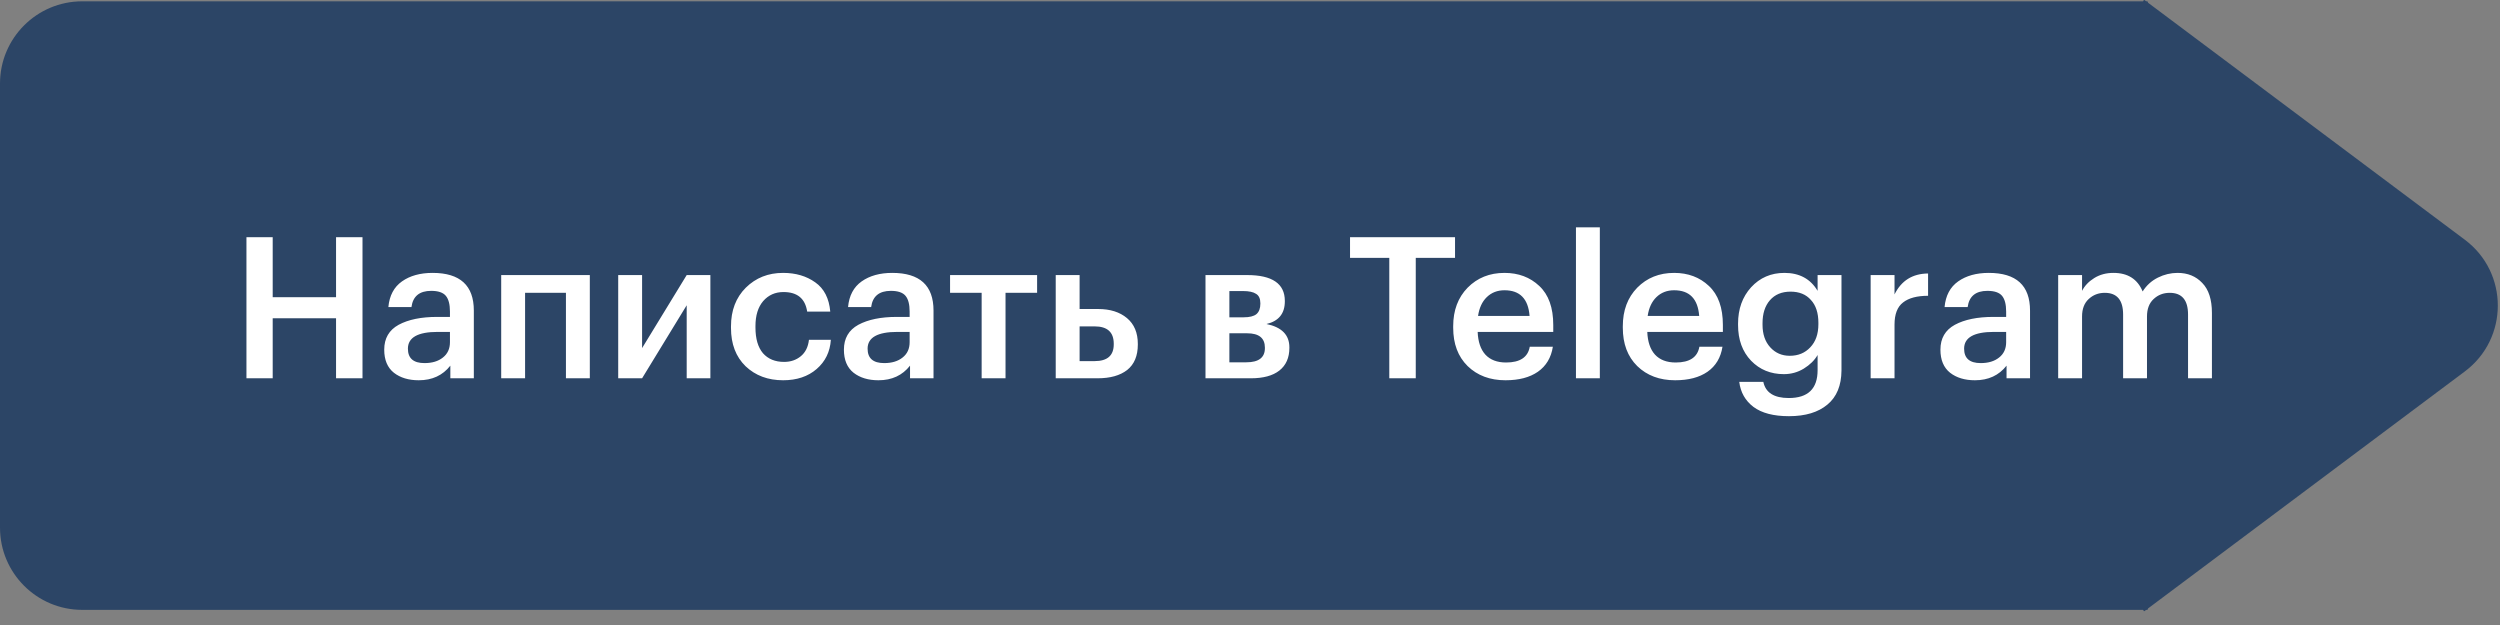
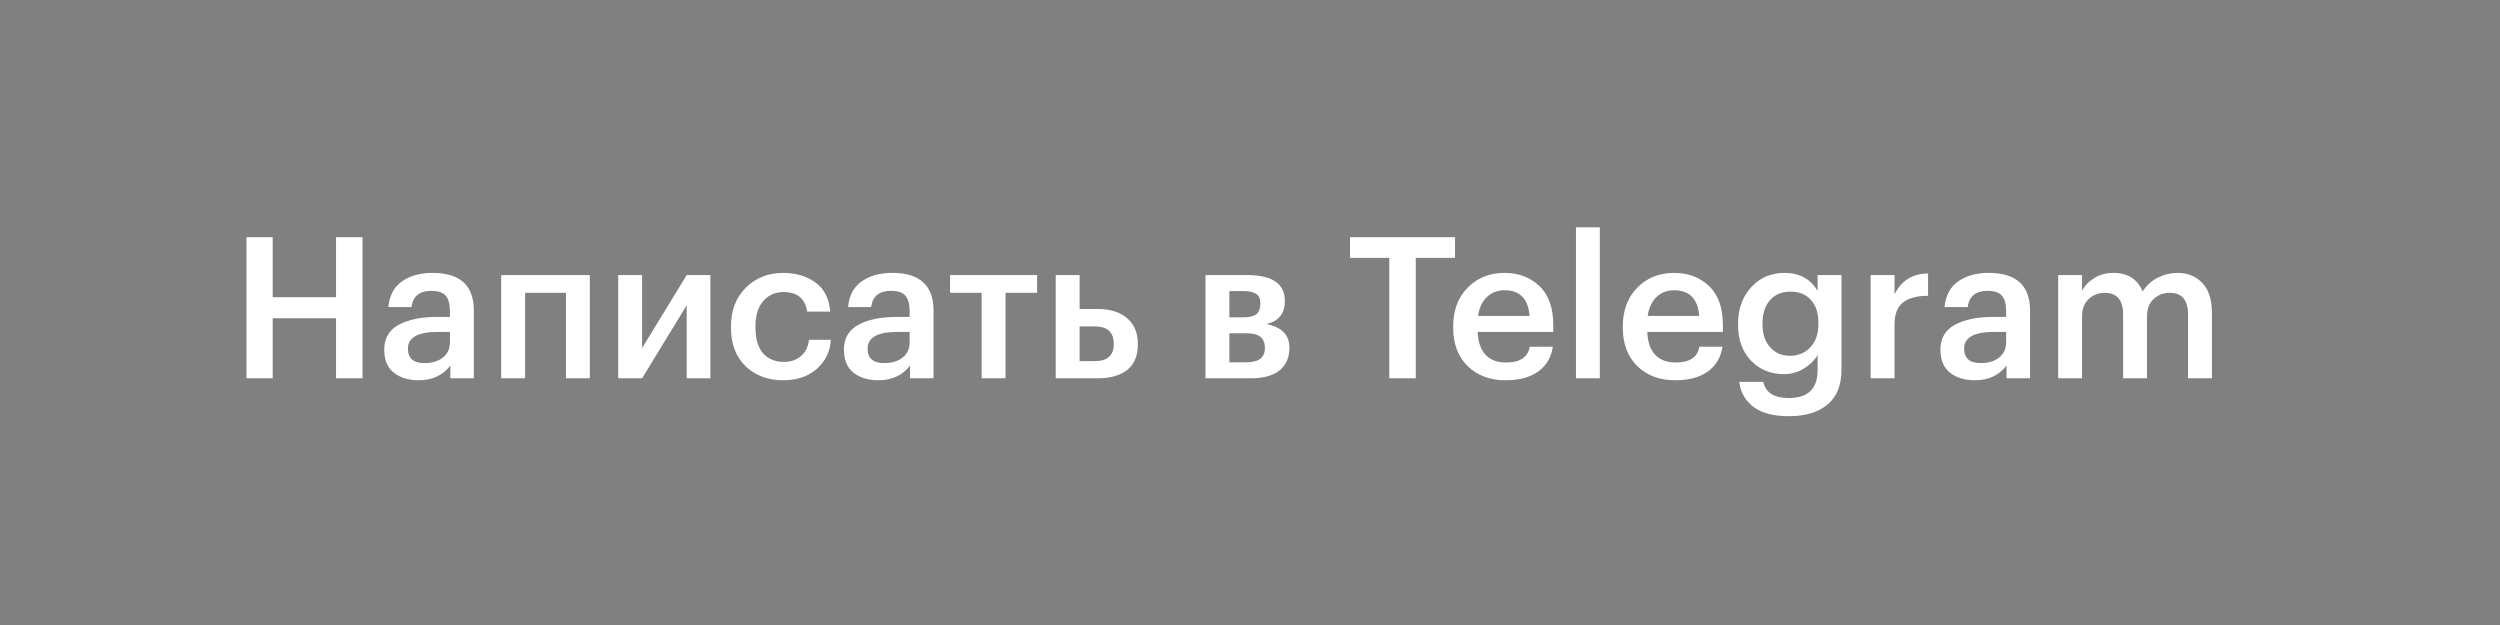
<svg xmlns="http://www.w3.org/2000/svg" width="152" height="38" viewBox="0 0 152 38" fill="none">
  <rect x="0" y="0" width="152" height="38" fill="#808080" stroke="none" />
-   <path fill-rule="evenodd" clip-rule="evenodd" d="M130.593 37.026C130.593 37.009 130.601 36.993 130.615 36.983L149.862 22.583C152.535 20.584 152.535 16.576 149.862 14.576L130.615 0.176C130.601 0.166 130.593 0.15 130.593 0.133V0.133C130.593 0.104 130.569 0.08 130.54 0.08H130.513C130.495 0.08 130.478 0.074 130.464 0.064L130.39 0.008C130.363 -0.012 130.326 0.007 130.326 0.04V0.04C130.326 0.062 130.308 0.08 130.286 0.08H5C2.239 0.08 0 2.318 0 5.08V32.08C0 34.841 2.239 37.08 5 37.08H130.286C130.308 37.08 130.326 37.098 130.326 37.12V37.12C130.326 37.153 130.363 37.171 130.39 37.152L130.464 37.096C130.478 37.086 130.495 37.08 130.513 37.08H130.54C130.569 37.08 130.593 37.056 130.593 37.026V37.026Z" fill="#2C4566" />
  <path d="M14.984 14.42H16.58V18.068H20.432V14.42H22.04V23H20.432V19.352H16.58V23H14.984V14.42ZM25.461 23.12C24.845 23.12 24.341 22.968 23.949 22.664C23.557 22.352 23.361 21.884 23.361 21.26C23.361 20.572 23.653 20.068 24.237 19.748C24.829 19.428 25.609 19.268 26.577 19.268H27.357V18.944C27.357 18.504 27.273 18.184 27.105 17.984C26.937 17.784 26.641 17.684 26.217 17.684C25.505 17.684 25.105 18.012 25.017 18.668H23.613C23.677 17.972 23.953 17.452 24.441 17.108C24.929 16.764 25.549 16.592 26.301 16.592C27.973 16.592 28.809 17.356 28.809 18.884V23H27.381V22.232C26.917 22.824 26.277 23.12 25.461 23.12ZM25.809 22.076C26.273 22.076 26.645 21.964 26.925 21.74C27.213 21.516 27.357 21.204 27.357 20.804V20.18H26.613C25.405 20.18 24.801 20.52 24.801 21.2C24.801 21.784 25.137 22.076 25.809 22.076ZM34.409 17.804H31.925V23H30.473V16.724H35.861V23H34.409V17.804ZM37.587 23V16.724H39.039V21.164L41.751 16.724H43.191V23H41.751V18.56L39.039 23H37.587ZM47.612 23.12C46.692 23.12 45.932 22.836 45.332 22.268C44.74 21.692 44.444 20.916 44.444 19.94V19.844C44.444 18.876 44.744 18.092 45.344 17.492C45.952 16.892 46.708 16.592 47.612 16.592C48.38 16.592 49.032 16.784 49.568 17.168C50.104 17.544 50.408 18.136 50.48 18.944H49.076C48.956 18.152 48.476 17.756 47.636 17.756C47.132 17.756 46.72 17.94 46.4 18.308C46.088 18.676 45.932 19.18 45.932 19.82V19.916C45.932 20.596 46.084 21.116 46.388 21.476C46.7 21.828 47.128 22.004 47.672 22.004C48.072 22.004 48.412 21.888 48.692 21.656C48.972 21.424 49.136 21.092 49.184 20.66H50.516C50.468 21.388 50.18 21.98 49.652 22.436C49.124 22.892 48.444 23.12 47.612 23.12ZM53.41 23.12C52.794 23.12 52.29 22.968 51.898 22.664C51.506 22.352 51.31 21.884 51.31 21.26C51.31 20.572 51.602 20.068 52.186 19.748C52.778 19.428 53.558 19.268 54.526 19.268H55.306V18.944C55.306 18.504 55.222 18.184 55.054 17.984C54.886 17.784 54.59 17.684 54.166 17.684C53.454 17.684 53.054 18.012 52.966 18.668H51.562C51.626 17.972 51.902 17.452 52.39 17.108C52.878 16.764 53.498 16.592 54.25 16.592C55.922 16.592 56.758 17.356 56.758 18.884V23H55.33V22.232C54.866 22.824 54.226 23.12 53.41 23.12ZM53.758 22.076C54.222 22.076 54.594 21.964 54.874 21.74C55.162 21.516 55.306 21.204 55.306 20.804V20.18H54.562C53.354 20.18 52.75 20.52 52.75 21.2C52.75 21.784 53.086 22.076 53.758 22.076ZM63.056 17.804H61.136V23H59.684V17.804H57.764V16.724H63.056V17.804ZM64.188 16.724H65.64V18.788H66.768C67.496 18.788 68.08 18.972 68.52 19.34C68.96 19.708 69.18 20.232 69.18 20.912V20.948C69.18 21.636 68.964 22.152 68.532 22.496C68.1 22.832 67.5 23 66.732 23H64.188V16.724ZM66.552 21.956C67.328 21.956 67.716 21.616 67.716 20.936V20.9C67.716 20.196 67.328 19.844 66.552 19.844H65.64V21.956H66.552ZM73.294 16.724H75.826C77.354 16.724 78.118 17.248 78.118 18.296V18.32C78.118 19.064 77.746 19.524 77.002 19.7C77.93 19.892 78.394 20.364 78.394 21.116V21.152C78.394 21.752 78.19 22.212 77.782 22.532C77.382 22.844 76.806 23 76.054 23H73.294V16.724ZM74.746 17.696V19.292H75.622C75.974 19.292 76.23 19.228 76.39 19.1C76.55 18.964 76.63 18.752 76.63 18.464V18.44C76.63 18.16 76.542 17.968 76.366 17.864C76.198 17.752 75.934 17.696 75.574 17.696H74.746ZM74.746 20.264V22.028H75.778C76.53 22.028 76.906 21.74 76.906 21.164V21.14C76.906 20.556 76.546 20.264 75.826 20.264H74.746ZM84.469 15.68H82.082V14.42H88.466V15.68H86.078V23H84.469V15.68ZM91.534 23.12C90.59 23.12 89.822 22.832 89.23 22.256C88.646 21.68 88.354 20.904 88.354 19.928V19.832C88.354 18.872 88.646 18.092 89.23 17.492C89.822 16.892 90.57 16.592 91.474 16.592C92.322 16.592 93.026 16.856 93.586 17.384C94.154 17.912 94.438 18.704 94.438 19.76V20.18H89.842C89.866 20.78 90.022 21.24 90.31 21.56C90.606 21.88 91.026 22.04 91.57 22.04C92.418 22.04 92.898 21.72 93.01 21.08H94.414C94.31 21.744 94.006 22.252 93.502 22.604C93.006 22.948 92.35 23.12 91.534 23.12ZM92.998 19.208C92.918 18.168 92.41 17.648 91.474 17.648C91.042 17.648 90.682 17.788 90.394 18.068C90.114 18.34 89.938 18.72 89.866 19.208H92.998ZM95.818 13.82H97.27V23H95.818V13.82ZM101.847 23.12C100.903 23.12 100.135 22.832 99.543 22.256C98.959 21.68 98.667 20.904 98.667 19.928V19.832C98.667 18.872 98.959 18.092 99.543 17.492C100.135 16.892 100.883 16.592 101.787 16.592C102.635 16.592 103.339 16.856 103.899 17.384C104.467 17.912 104.751 18.704 104.751 19.76V20.18H100.155C100.179 20.78 100.335 21.24 100.623 21.56C100.919 21.88 101.339 22.04 101.883 22.04C102.731 22.04 103.211 21.72 103.323 21.08H104.727C104.623 21.744 104.319 22.252 103.815 22.604C103.319 22.948 102.663 23.12 101.847 23.12ZM103.311 19.208C103.231 18.168 102.723 17.648 101.787 17.648C101.355 17.648 100.995 17.788 100.707 18.068C100.427 18.34 100.251 18.72 100.179 19.208H103.311ZM108.77 25.304C107.834 25.304 107.114 25.116 106.61 24.74C106.114 24.364 105.826 23.856 105.746 23.216H107.21C107.346 23.872 107.862 24.2 108.758 24.2C109.926 24.2 110.51 23.636 110.51 22.508V21.584C110.326 21.904 110.046 22.18 109.67 22.412C109.302 22.636 108.898 22.748 108.458 22.748C107.658 22.748 106.994 22.476 106.466 21.932C105.938 21.38 105.674 20.656 105.674 19.76V19.676C105.674 18.788 105.938 18.052 106.466 17.468C107.002 16.884 107.678 16.592 108.494 16.592C109.406 16.592 110.078 16.956 110.51 17.684V16.724H111.962V22.532C111.954 23.444 111.67 24.132 111.11 24.596C110.55 25.068 109.77 25.304 108.77 25.304ZM108.818 21.632C109.33 21.632 109.746 21.46 110.066 21.116C110.394 20.772 110.558 20.304 110.558 19.712V19.628C110.558 19.028 110.406 18.564 110.102 18.236C109.806 17.9 109.394 17.732 108.866 17.732C108.33 17.732 107.91 17.908 107.606 18.26C107.31 18.604 107.162 19.068 107.162 19.652V19.748C107.162 20.316 107.318 20.772 107.63 21.116C107.942 21.46 108.338 21.632 108.818 21.632ZM113.735 16.724H115.187V17.9C115.603 17.06 116.283 16.636 117.227 16.628V17.984C116.555 17.984 116.047 18.12 115.703 18.392C115.359 18.656 115.187 19.104 115.187 19.736V23H113.735V16.724ZM120.078 23.12C119.462 23.12 118.958 22.968 118.566 22.664C118.174 22.352 117.978 21.884 117.978 21.26C117.978 20.572 118.27 20.068 118.854 19.748C119.446 19.428 120.226 19.268 121.194 19.268H121.974V18.944C121.974 18.504 121.89 18.184 121.722 17.984C121.554 17.784 121.258 17.684 120.834 17.684C120.122 17.684 119.722 18.012 119.634 18.668H118.23C118.294 17.972 118.57 17.452 119.058 17.108C119.546 16.764 120.166 16.592 120.918 16.592C122.59 16.592 123.426 17.356 123.426 18.884V23H121.998V22.232C121.534 22.824 120.894 23.12 120.078 23.12ZM120.426 22.076C120.89 22.076 121.262 21.964 121.542 21.74C121.83 21.516 121.974 21.204 121.974 20.804V20.18H121.23C120.022 20.18 119.418 20.52 119.418 21.2C119.418 21.784 119.754 22.076 120.426 22.076ZM125.137 16.724H126.589V17.684C126.749 17.372 126.997 17.112 127.333 16.904C127.669 16.696 128.057 16.592 128.497 16.592C129.369 16.592 129.961 16.968 130.273 17.72C130.505 17.352 130.813 17.072 131.197 16.88C131.581 16.688 131.981 16.592 132.397 16.592C133.013 16.592 133.513 16.796 133.897 17.204C134.289 17.604 134.485 18.212 134.485 19.028V23H133.033V19.124C133.033 18.244 132.661 17.804 131.917 17.804C131.533 17.804 131.205 17.932 130.933 18.188C130.669 18.436 130.537 18.788 130.537 19.244V23H129.085V19.124C129.085 18.244 128.713 17.804 127.969 17.804C127.585 17.804 127.257 17.932 126.985 18.188C126.721 18.436 126.589 18.788 126.589 19.244V23H125.137V16.724Z" fill="white" />
</svg>